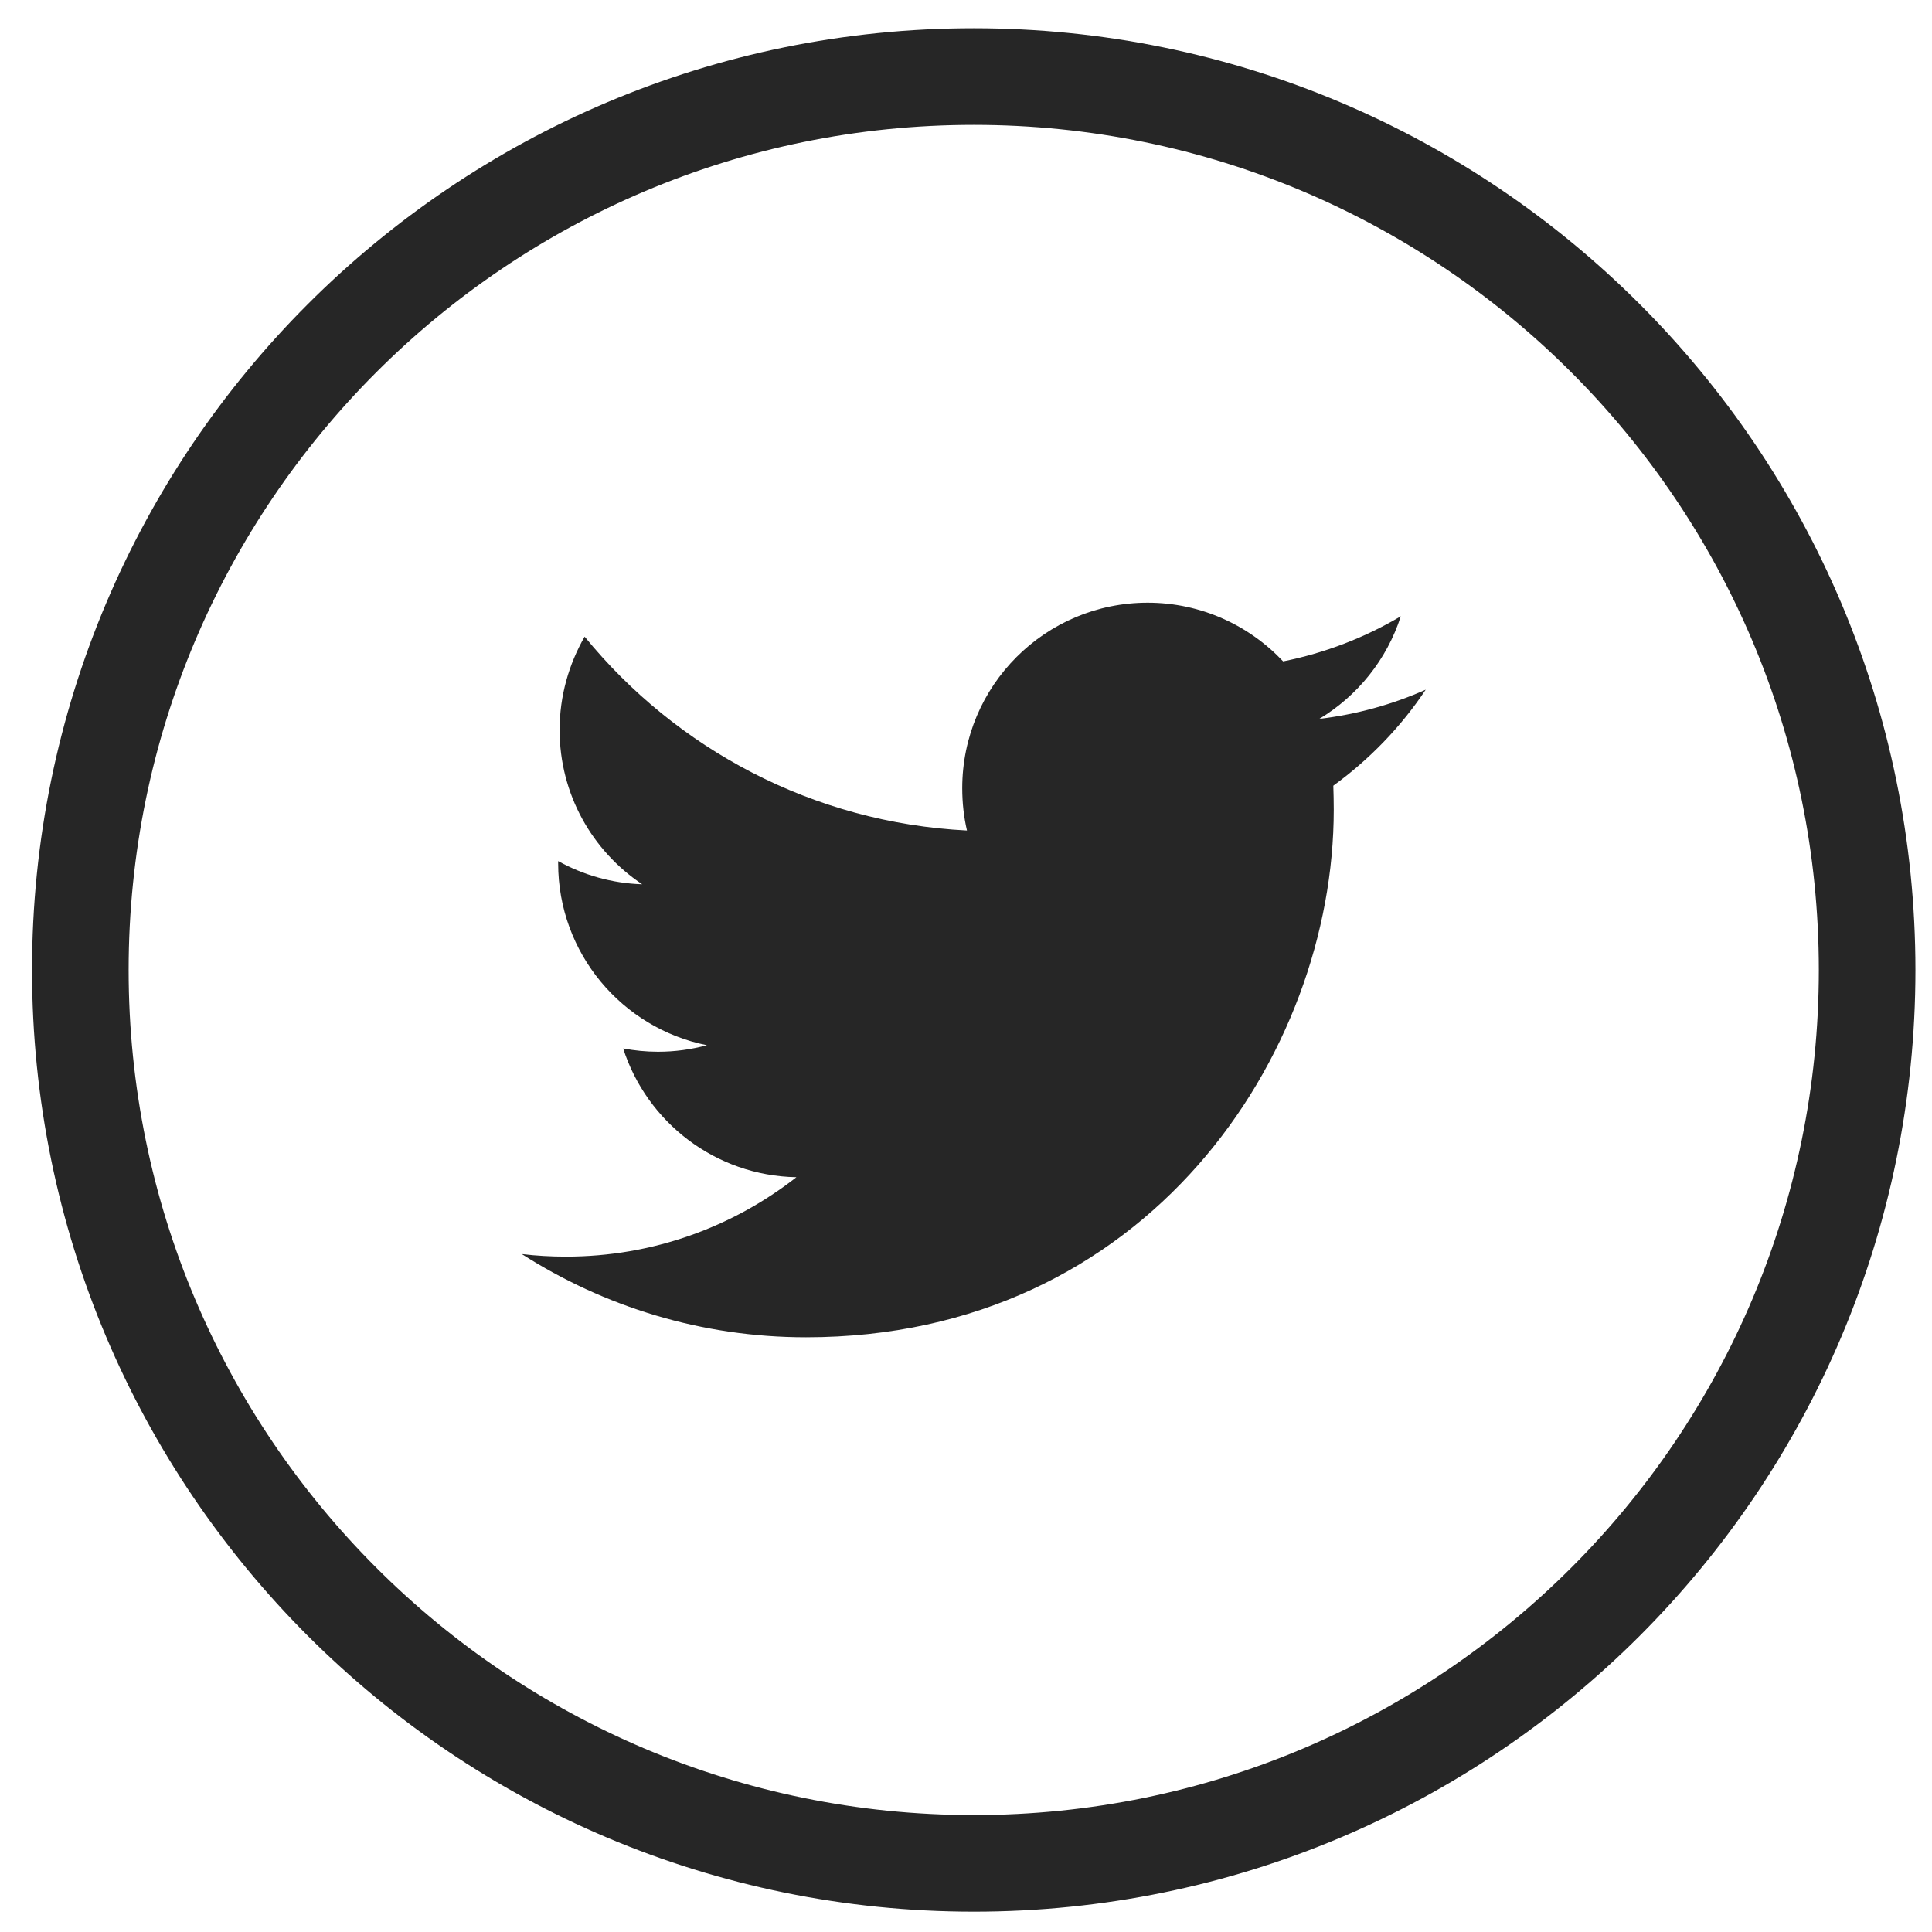
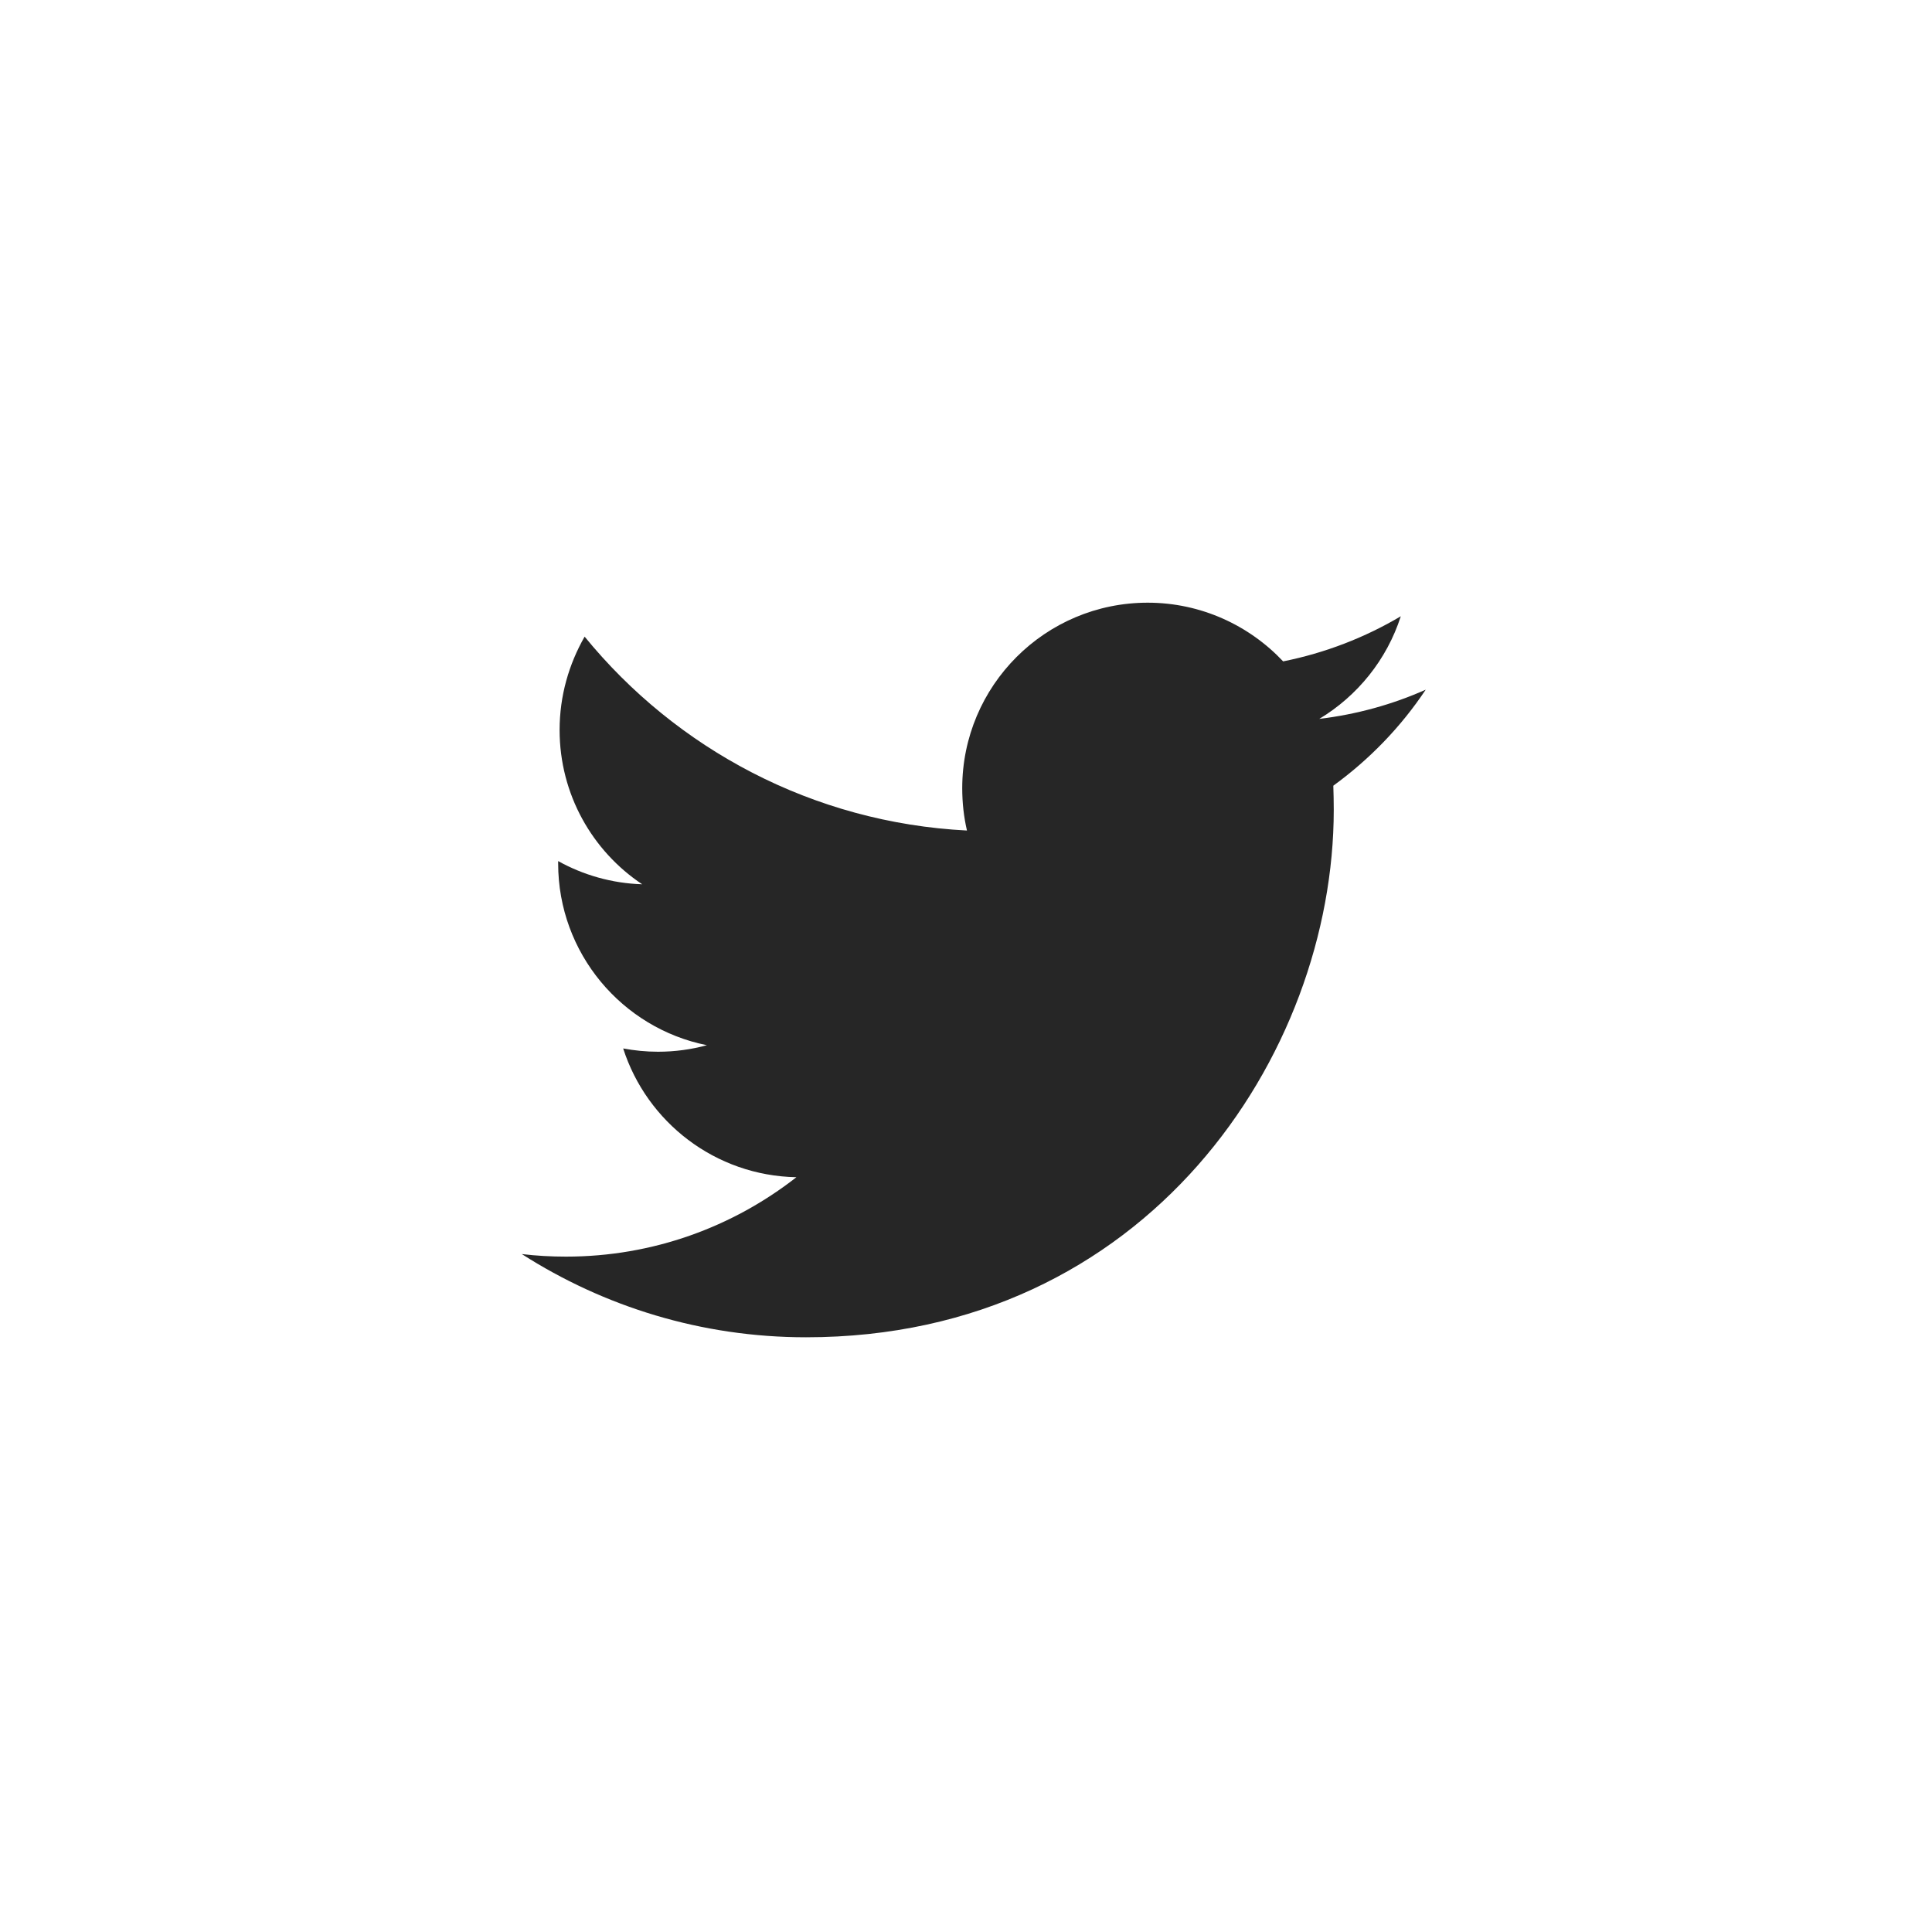
<svg xmlns="http://www.w3.org/2000/svg" width="40px" height="40px" viewBox="0 0 40 40" version="1.1">
  <title>Group</title>
  <desc>Created with Sketch.</desc>
  <g id="Page-1" stroke="none" stroke-width="1" fill="none" fill-rule="evenodd">
    <g id="Asset-3" transform="translate(-1212, -7759)">
      <g id="Group-127" transform="translate(167, 89.86)">
        <g id="Group" transform="translate(1046, 7670.14)">
          <path d="M15.688,26.687 C22.75,26.687 26.614,20.835 26.614,15.765 C26.614,15.597 26.61,15.431 26.605,15.267 C27.352,14.724 28.005,14.05 28.518,13.279 C27.831,13.585 27.088,13.791 26.314,13.884 C27.105,13.408 27.713,12.658 28.002,11.759 C27.261,12.199 26.436,12.519 25.566,12.693 C24.863,11.947 23.864,11.478 22.762,11.478 C20.64,11.478 18.922,13.197 18.922,15.318 C18.922,15.619 18.954,15.912 19.02,16.195 C15.829,16.033 12.999,14.503 11.104,12.181 C10.778,12.751 10.586,13.408 10.586,14.113 C10.586,15.445 11.264,16.621 12.296,17.308 C11.668,17.289 11.073,17.115 10.556,16.828 L10.556,16.876 C10.556,18.736 11.88,20.289 13.636,20.64 C13.313,20.728 12.972,20.775 12.623,20.775 C12.374,20.775 12.136,20.75 11.902,20.707 C12.392,22.232 13.807,23.341 15.489,23.373 C14.172,24.402 12.518,25.017 10.72,25.017 C10.408,25.017 10.104,25 9.803,24.964 C11.505,26.052 13.521,26.687 15.688,26.687" id="Fill-214" fill="#262626" />
-           <path d="M0.663,19.083 C0.663,8.866 8.946,0.585 19.161,0.585 C29.378,0.585 37.657,8.866 37.657,19.083 C37.657,29.3 29.378,37.579 19.161,37.579 C8.946,37.579 0.663,29.3 0.663,19.083 Z" id="Stroke-216" stroke="#262626" stroke-width="2" />
        </g>
      </g>
    </g>
  </g>
</svg>